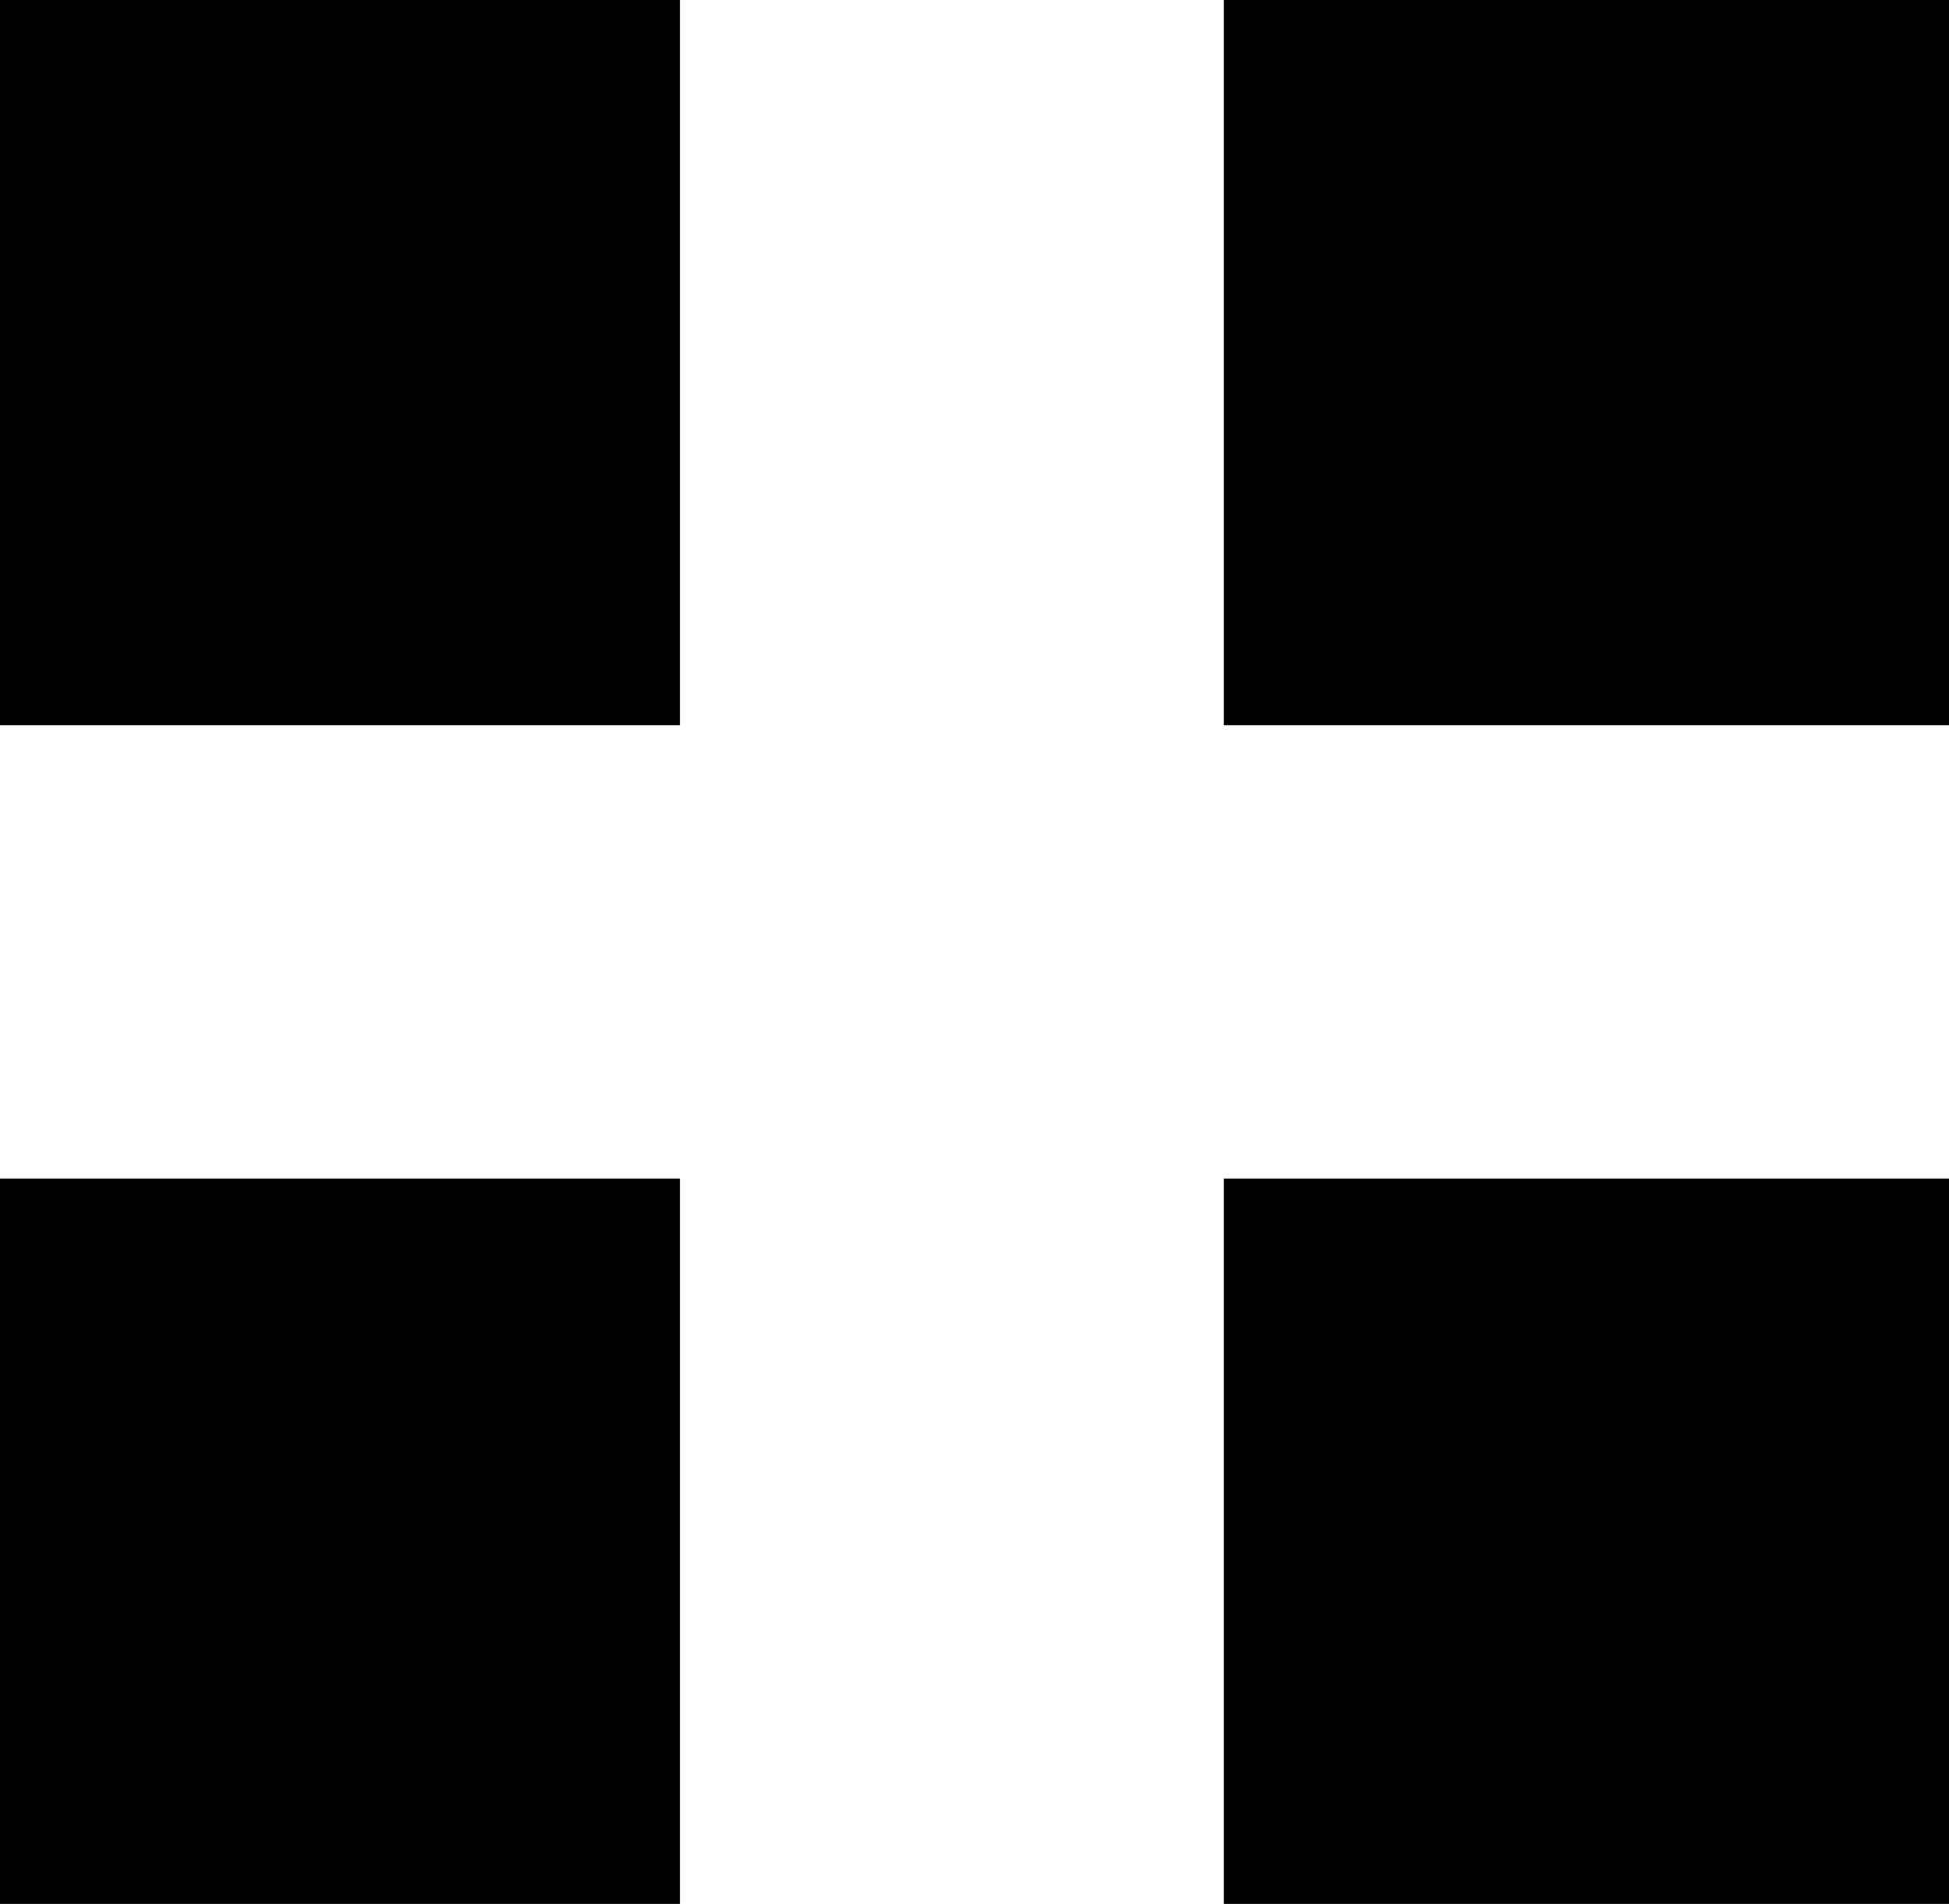
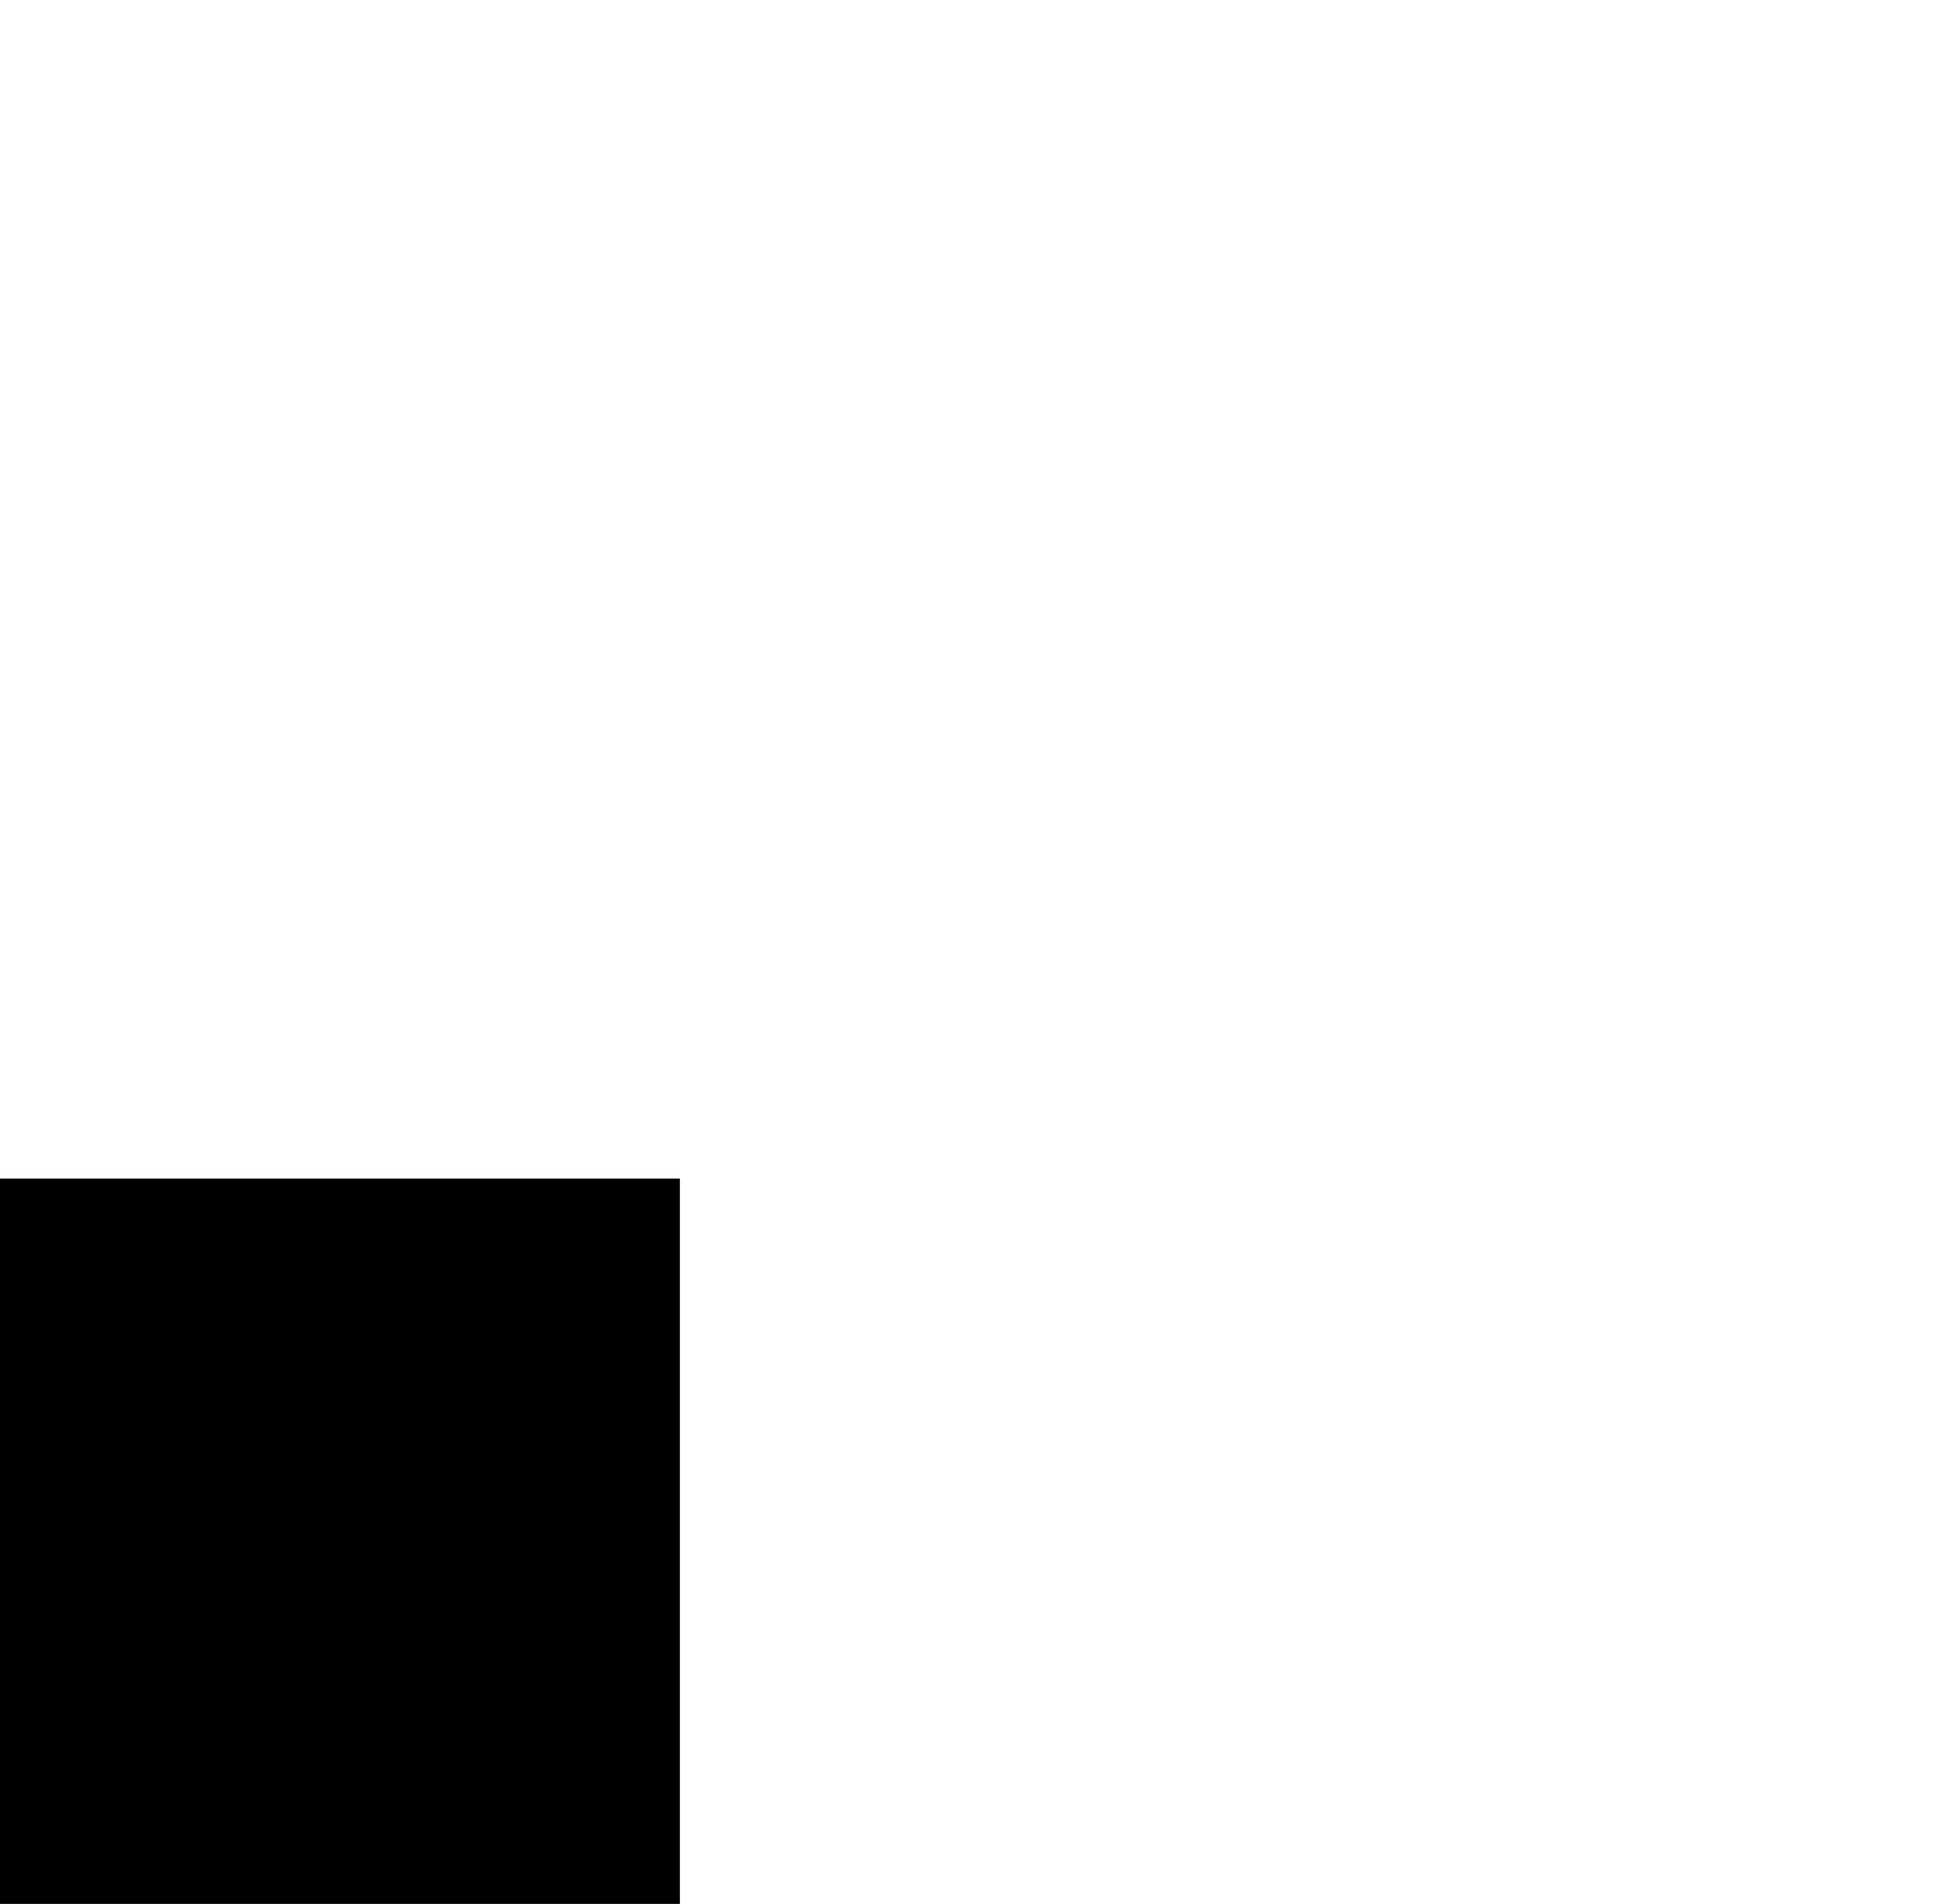
<svg xmlns="http://www.w3.org/2000/svg" width="43" height="42" viewBox="0 0 43 42">
  <g transform="translate(0.159 -0.234)">
-     <path d="M0,0H15V16H0Z" transform="translate(-0.159 0.234)" />
    <path d="M0,0H15V16H0Z" transform="translate(-0.159 26.234)" />
-     <path d="M0,0H16V16H0Z" transform="translate(26.841 0.234)" />
-     <path d="M0,0H16V16H0Z" transform="translate(26.841 26.234)" />
  </g>
</svg>